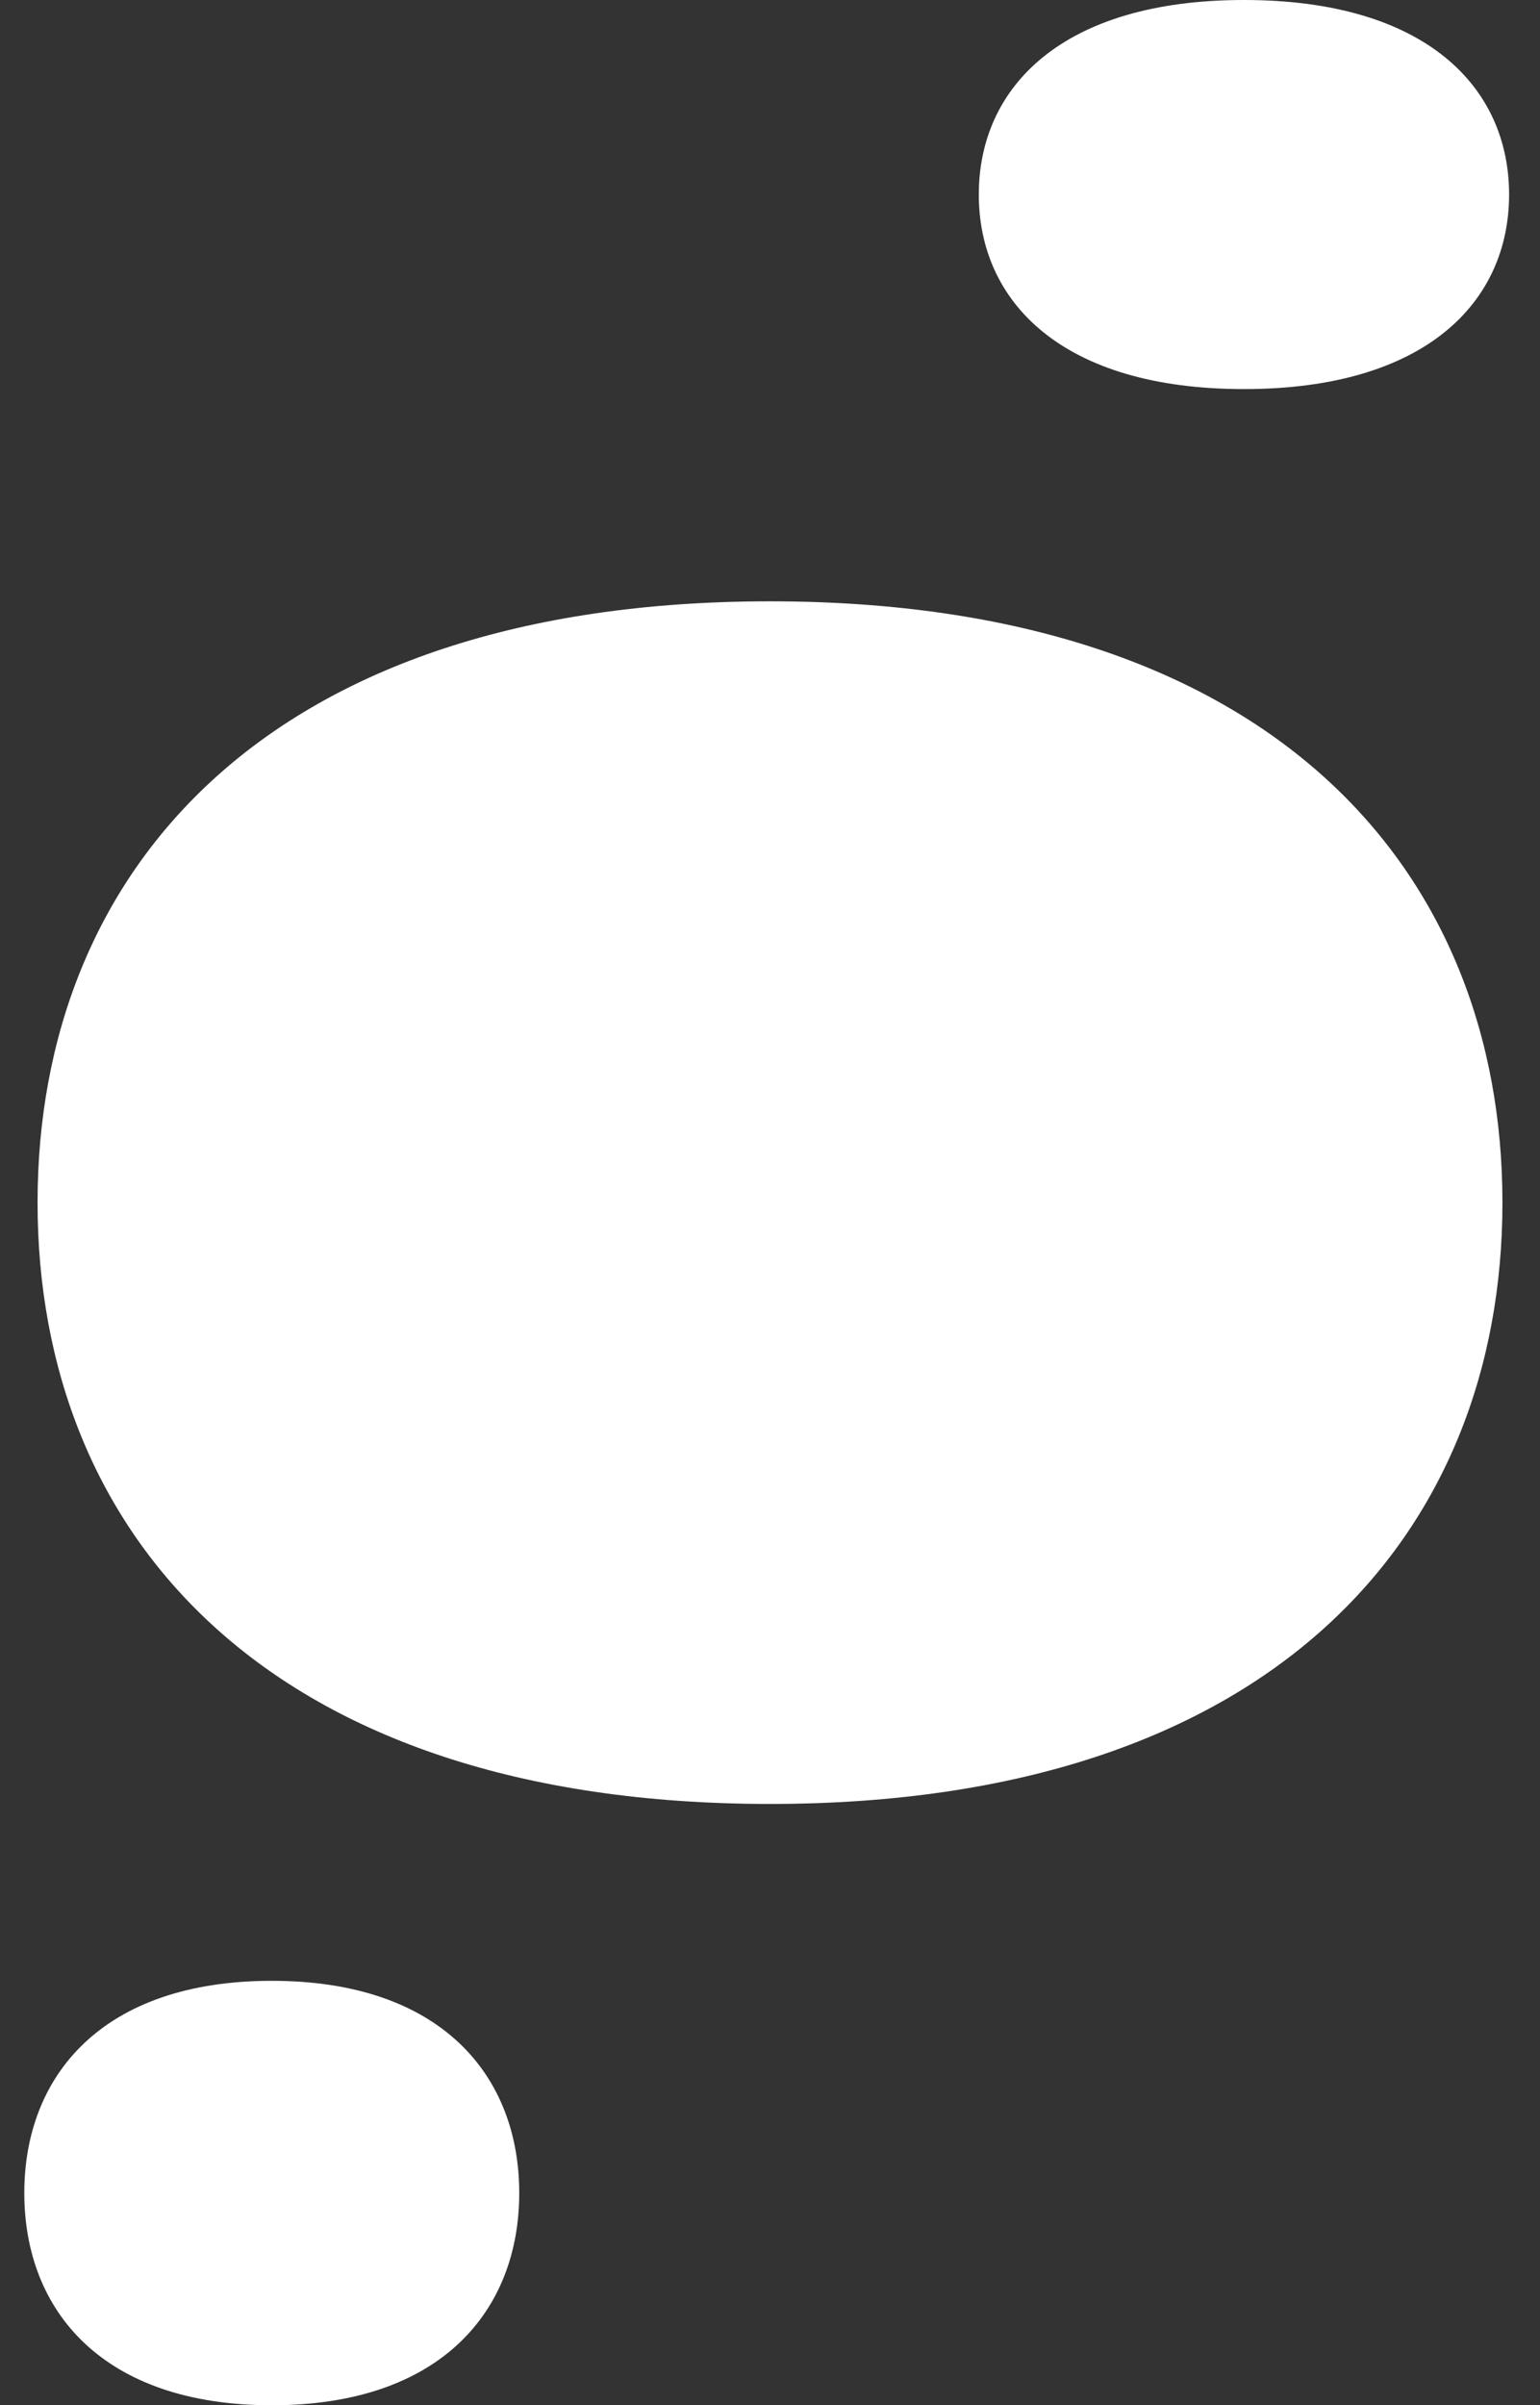
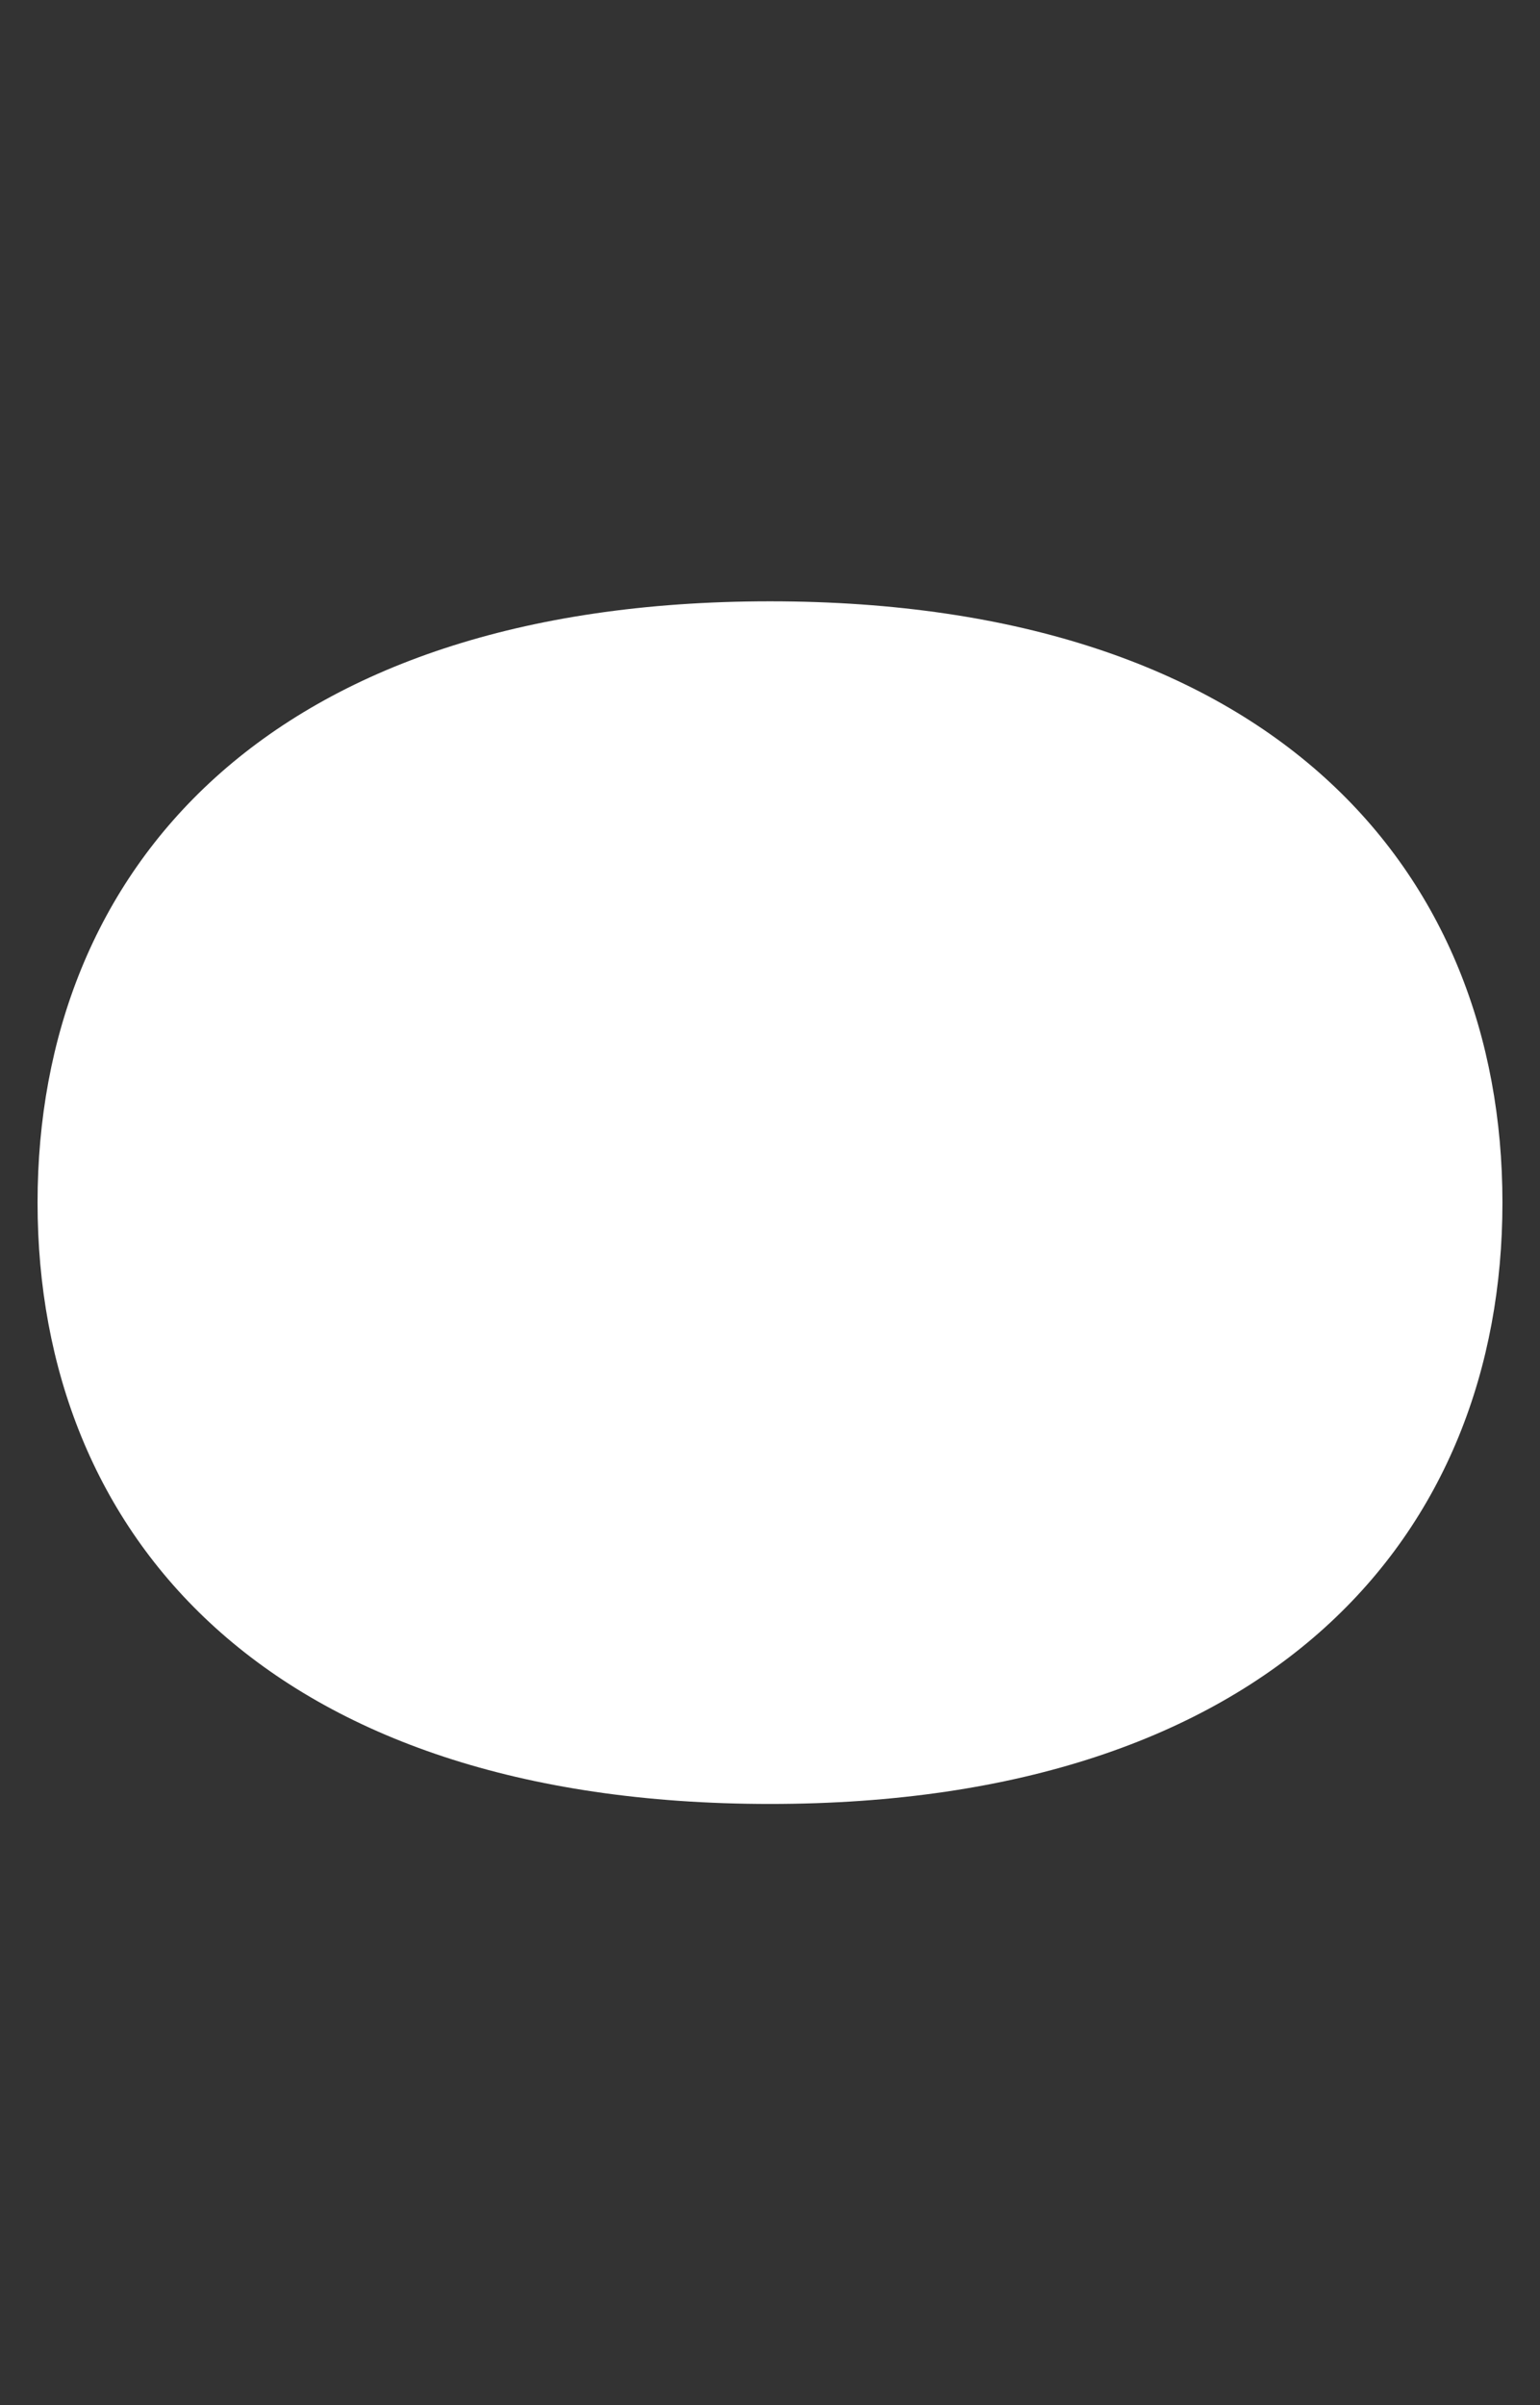
<svg xmlns="http://www.w3.org/2000/svg" width="41" height="64" viewBox="0 0 41 64" fill="none">
  <rect x="0" y="0" width="41" height="64" fill="#333333" stroke="none" />
  <path d="M40 32C40 40.837 33.87 48 20.5 48C7.13 48 1 40.837 1 32C1 23.163 7.13 16 20.5 16C33.87 16 40 23.163 40 32Z" fill="white" />
-   <path d="M40.177 5.176C40.177 8.035 37.958 10.353 33.118 10.353C28.278 10.353 26.059 8.035 26.059 5.176C26.059 2.318 28.278 0 33.118 0C37.958 0 40.177 2.318 40.177 5.176Z" fill="white" />
-   <path d="M13.824 58.353C13.824 61.472 11.752 64 7.236 64C2.719 64 0.647 61.472 0.647 58.353C0.647 55.234 2.719 52.706 7.236 52.706C11.752 52.706 13.824 55.234 13.824 58.353Z" fill="white" />
</svg>